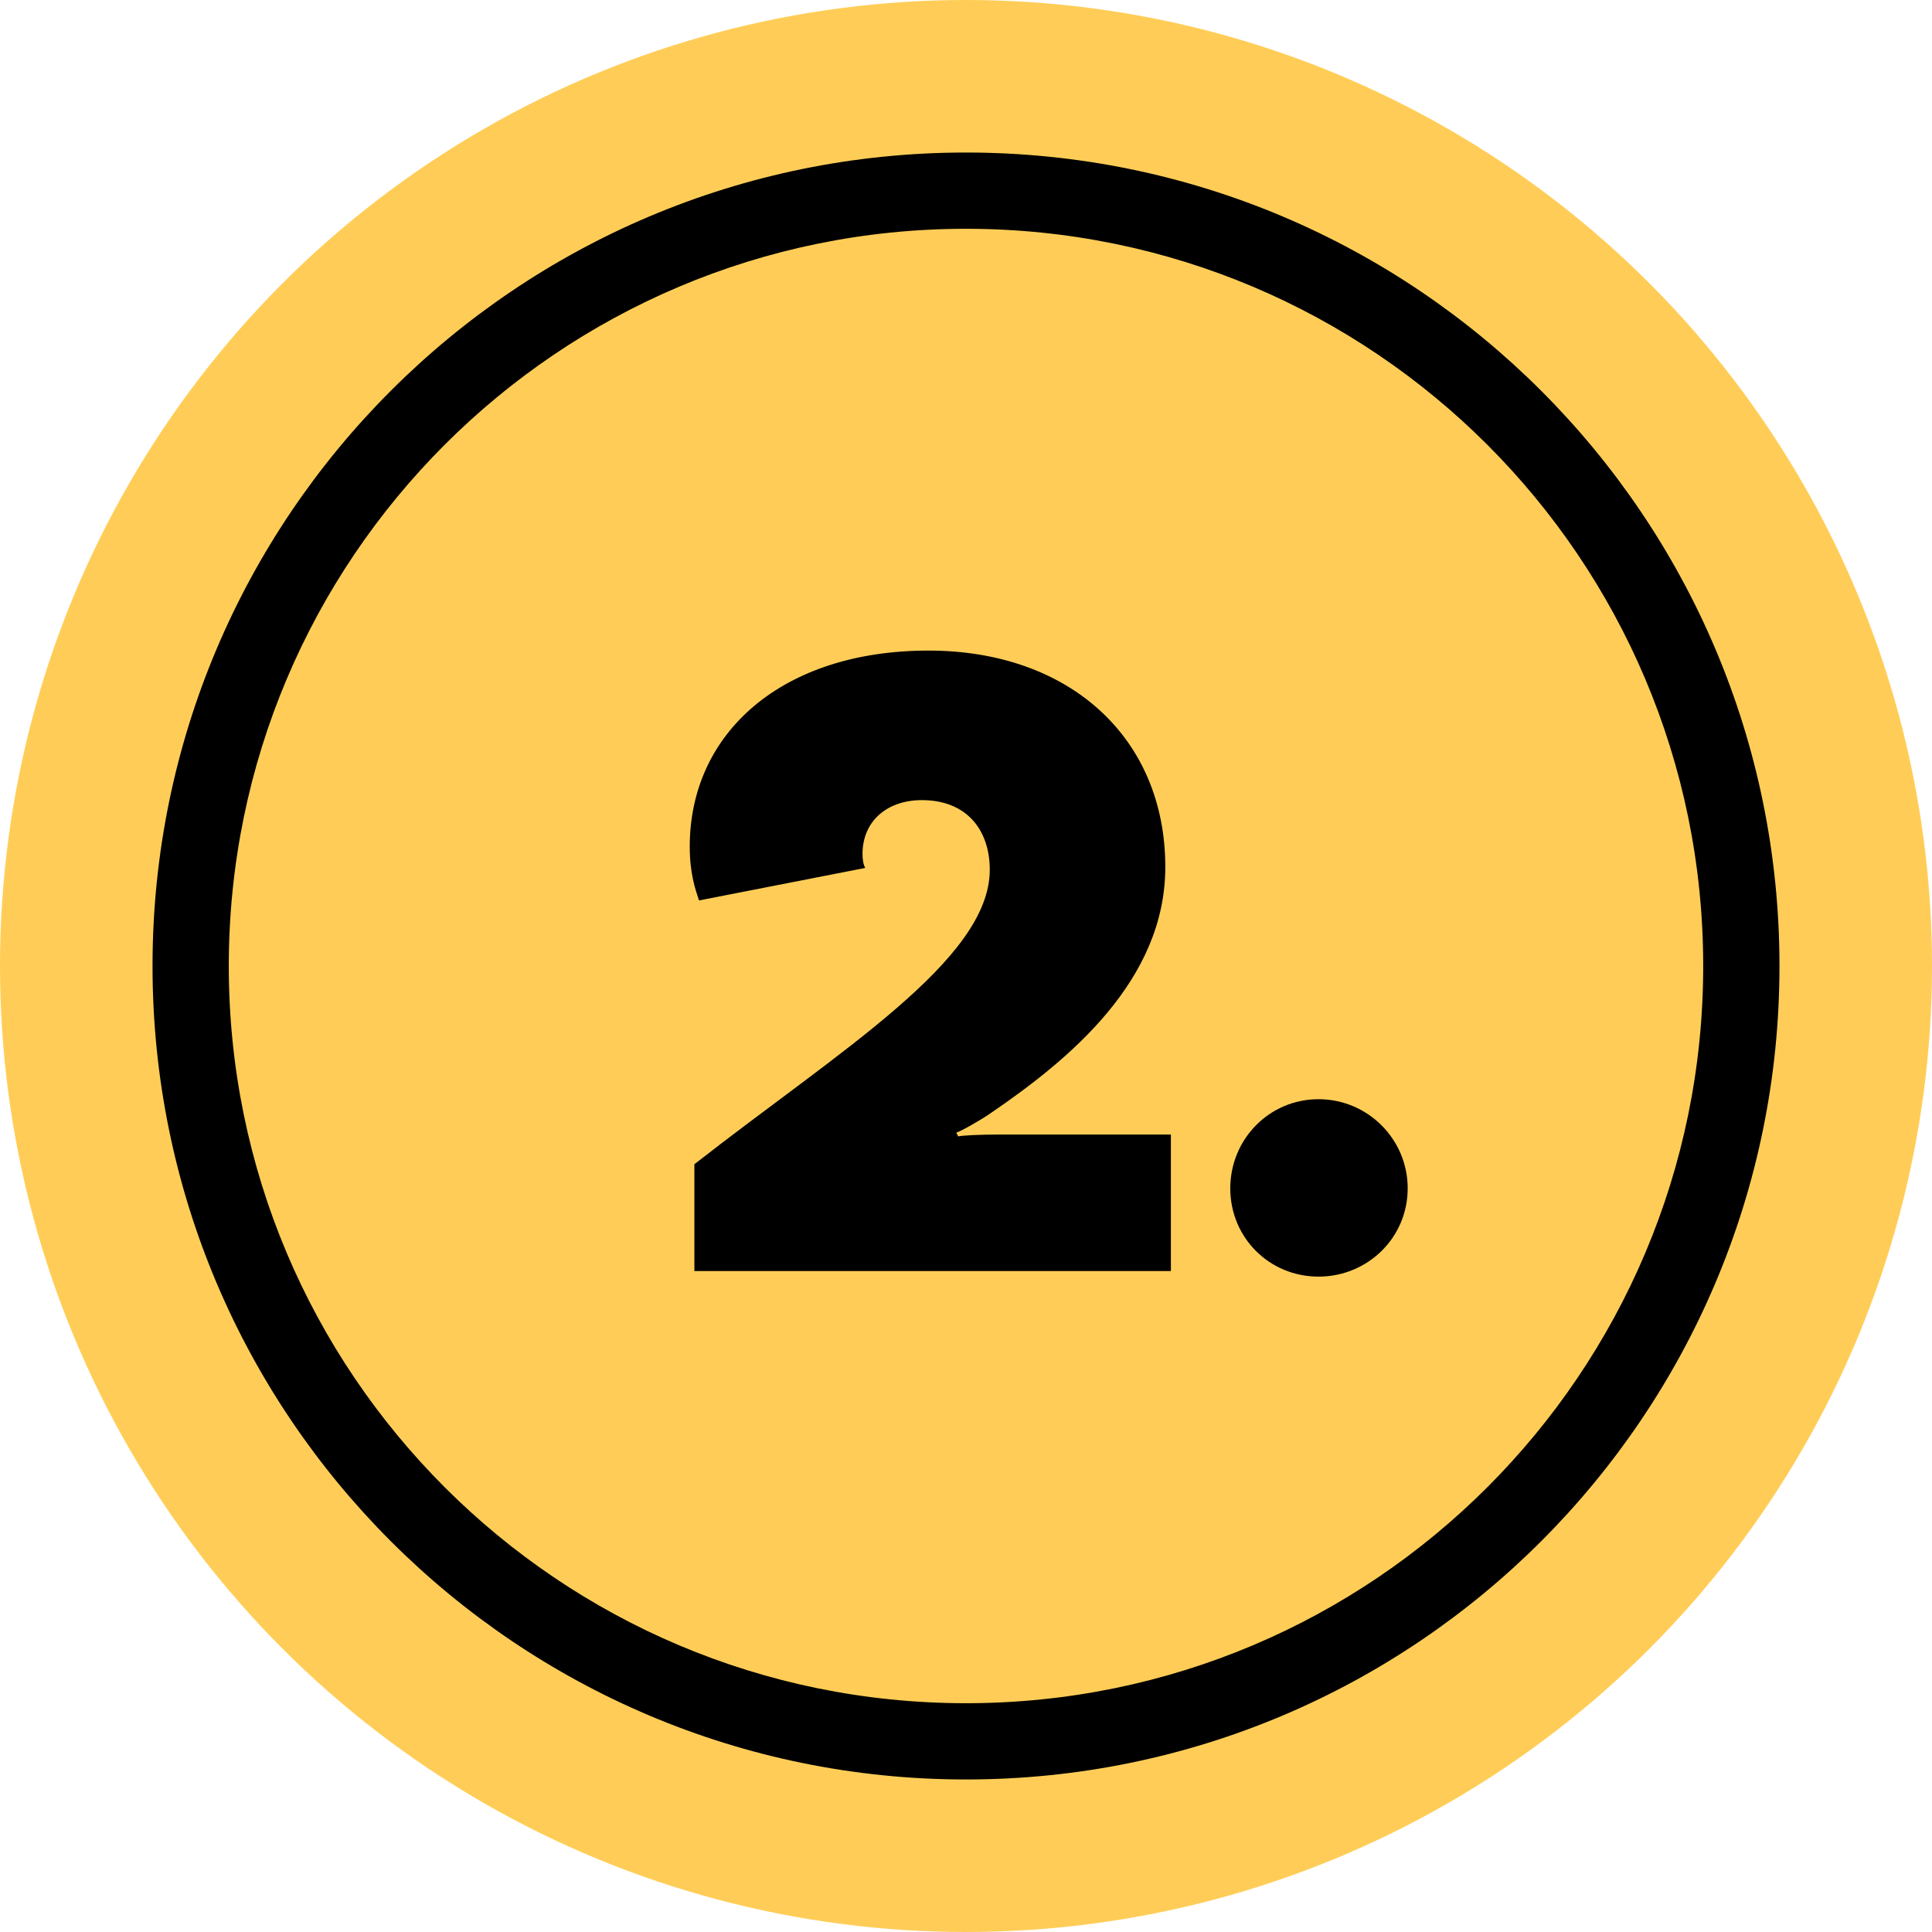
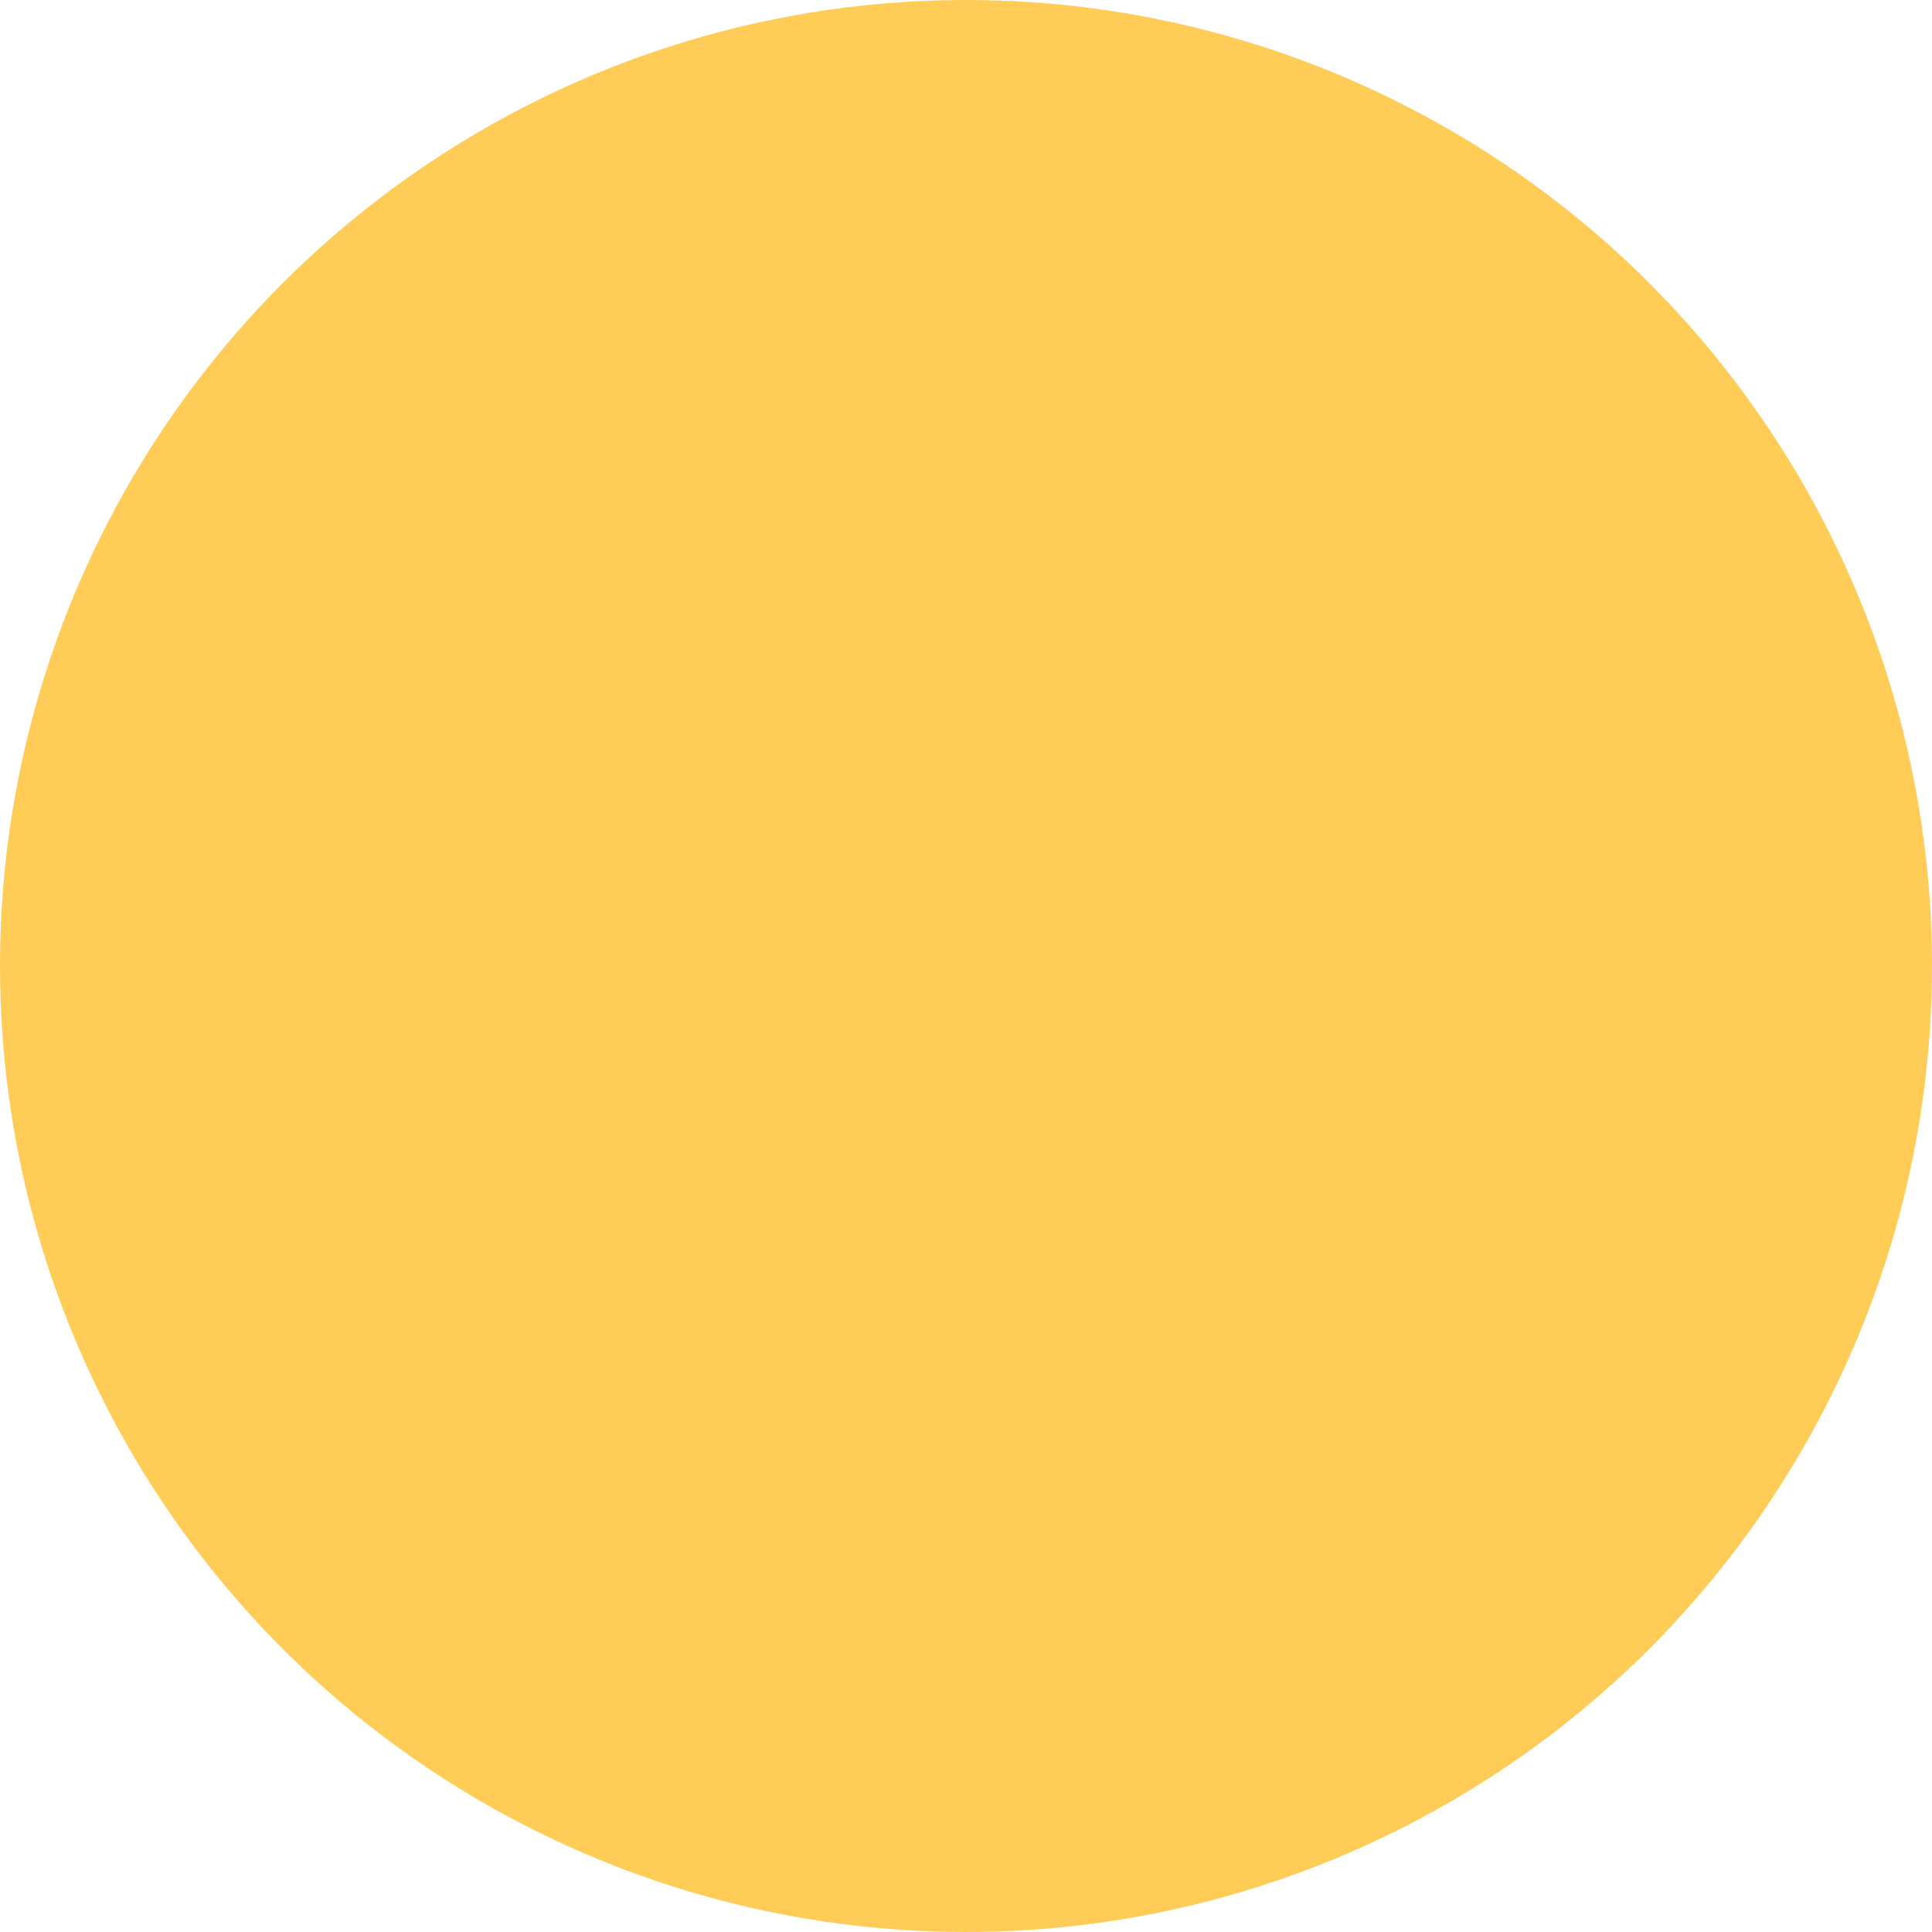
<svg xmlns="http://www.w3.org/2000/svg" width="76" height="76" viewBox="0 0 76 76" fill="none">
  <circle cx="38" cy="38" r="38" fill="#FFCD57" />
-   <path fill-rule="evenodd" clip-rule="evenodd" d="M38 67C54.016 67 67 54.016 67 38C67 21.984 54.016 9 38 9C21.984 9 9 21.984 9 38C9 54.016 21.984 67 38 67ZM38 70C55.673 70 70 55.673 70 38C70 20.327 55.673 6 38 6C20.327 6 6 20.327 6 38C6 55.673 20.327 70 38 70Z" fill="black" />
-   <path d="M48.396 46.748C48.396 44.812 49.931 43.24 51.867 43.24C53.803 43.24 55.375 44.812 55.375 46.748C55.375 48.685 53.803 50.219 51.867 50.219C49.931 50.219 48.396 48.685 48.396 46.748Z" fill="black" />
-   <path d="M37.692 44.702C37.875 44.665 38.496 44.629 39.373 44.629H46.06V50H27.315V45.798C33.015 41.34 38.935 37.76 38.935 34.215C38.935 32.644 38.021 31.475 36.267 31.475C34.879 31.475 33.929 32.315 33.929 33.594C33.929 33.813 33.965 34.033 34.038 34.142L27.498 35.421C27.352 34.983 27.133 34.361 27.133 33.302C27.133 28.808 30.787 25.592 36.523 25.592C42.077 25.592 45.84 29.027 45.84 34.106C45.84 38.563 42.077 41.669 38.971 43.788C38.606 44.044 37.839 44.483 37.619 44.556L37.692 44.702Z" fill="black" />
</svg>